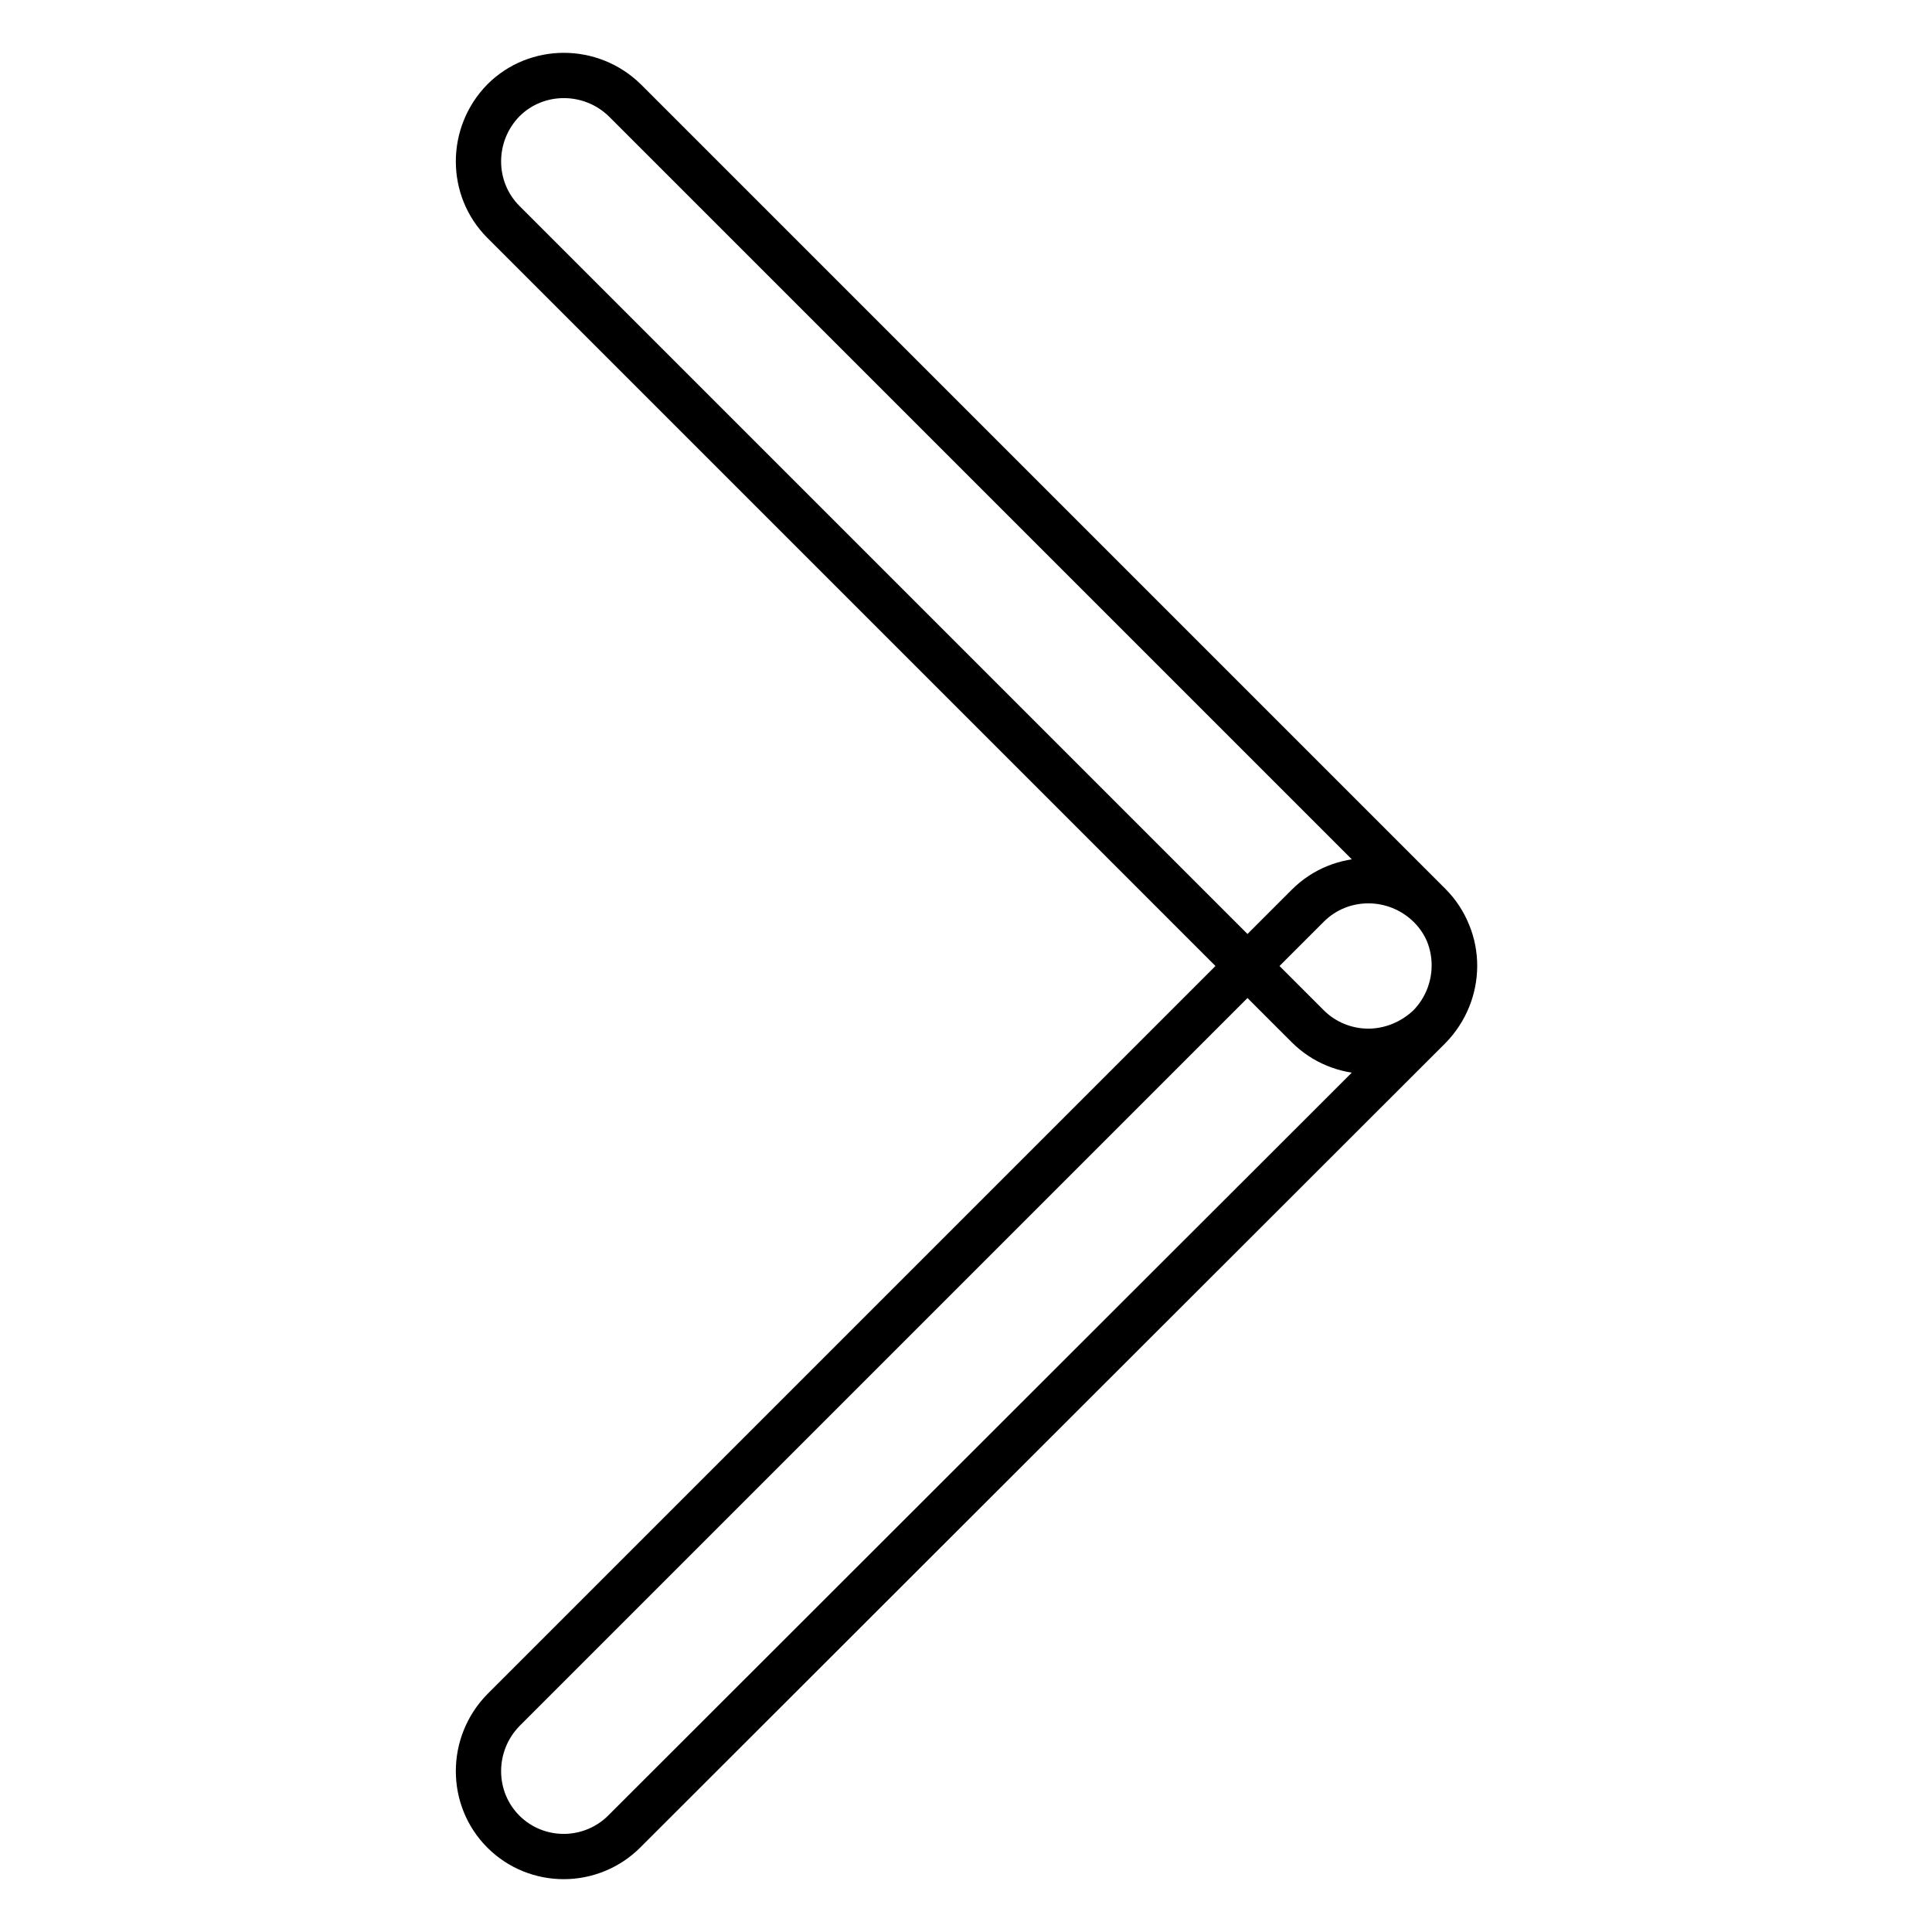
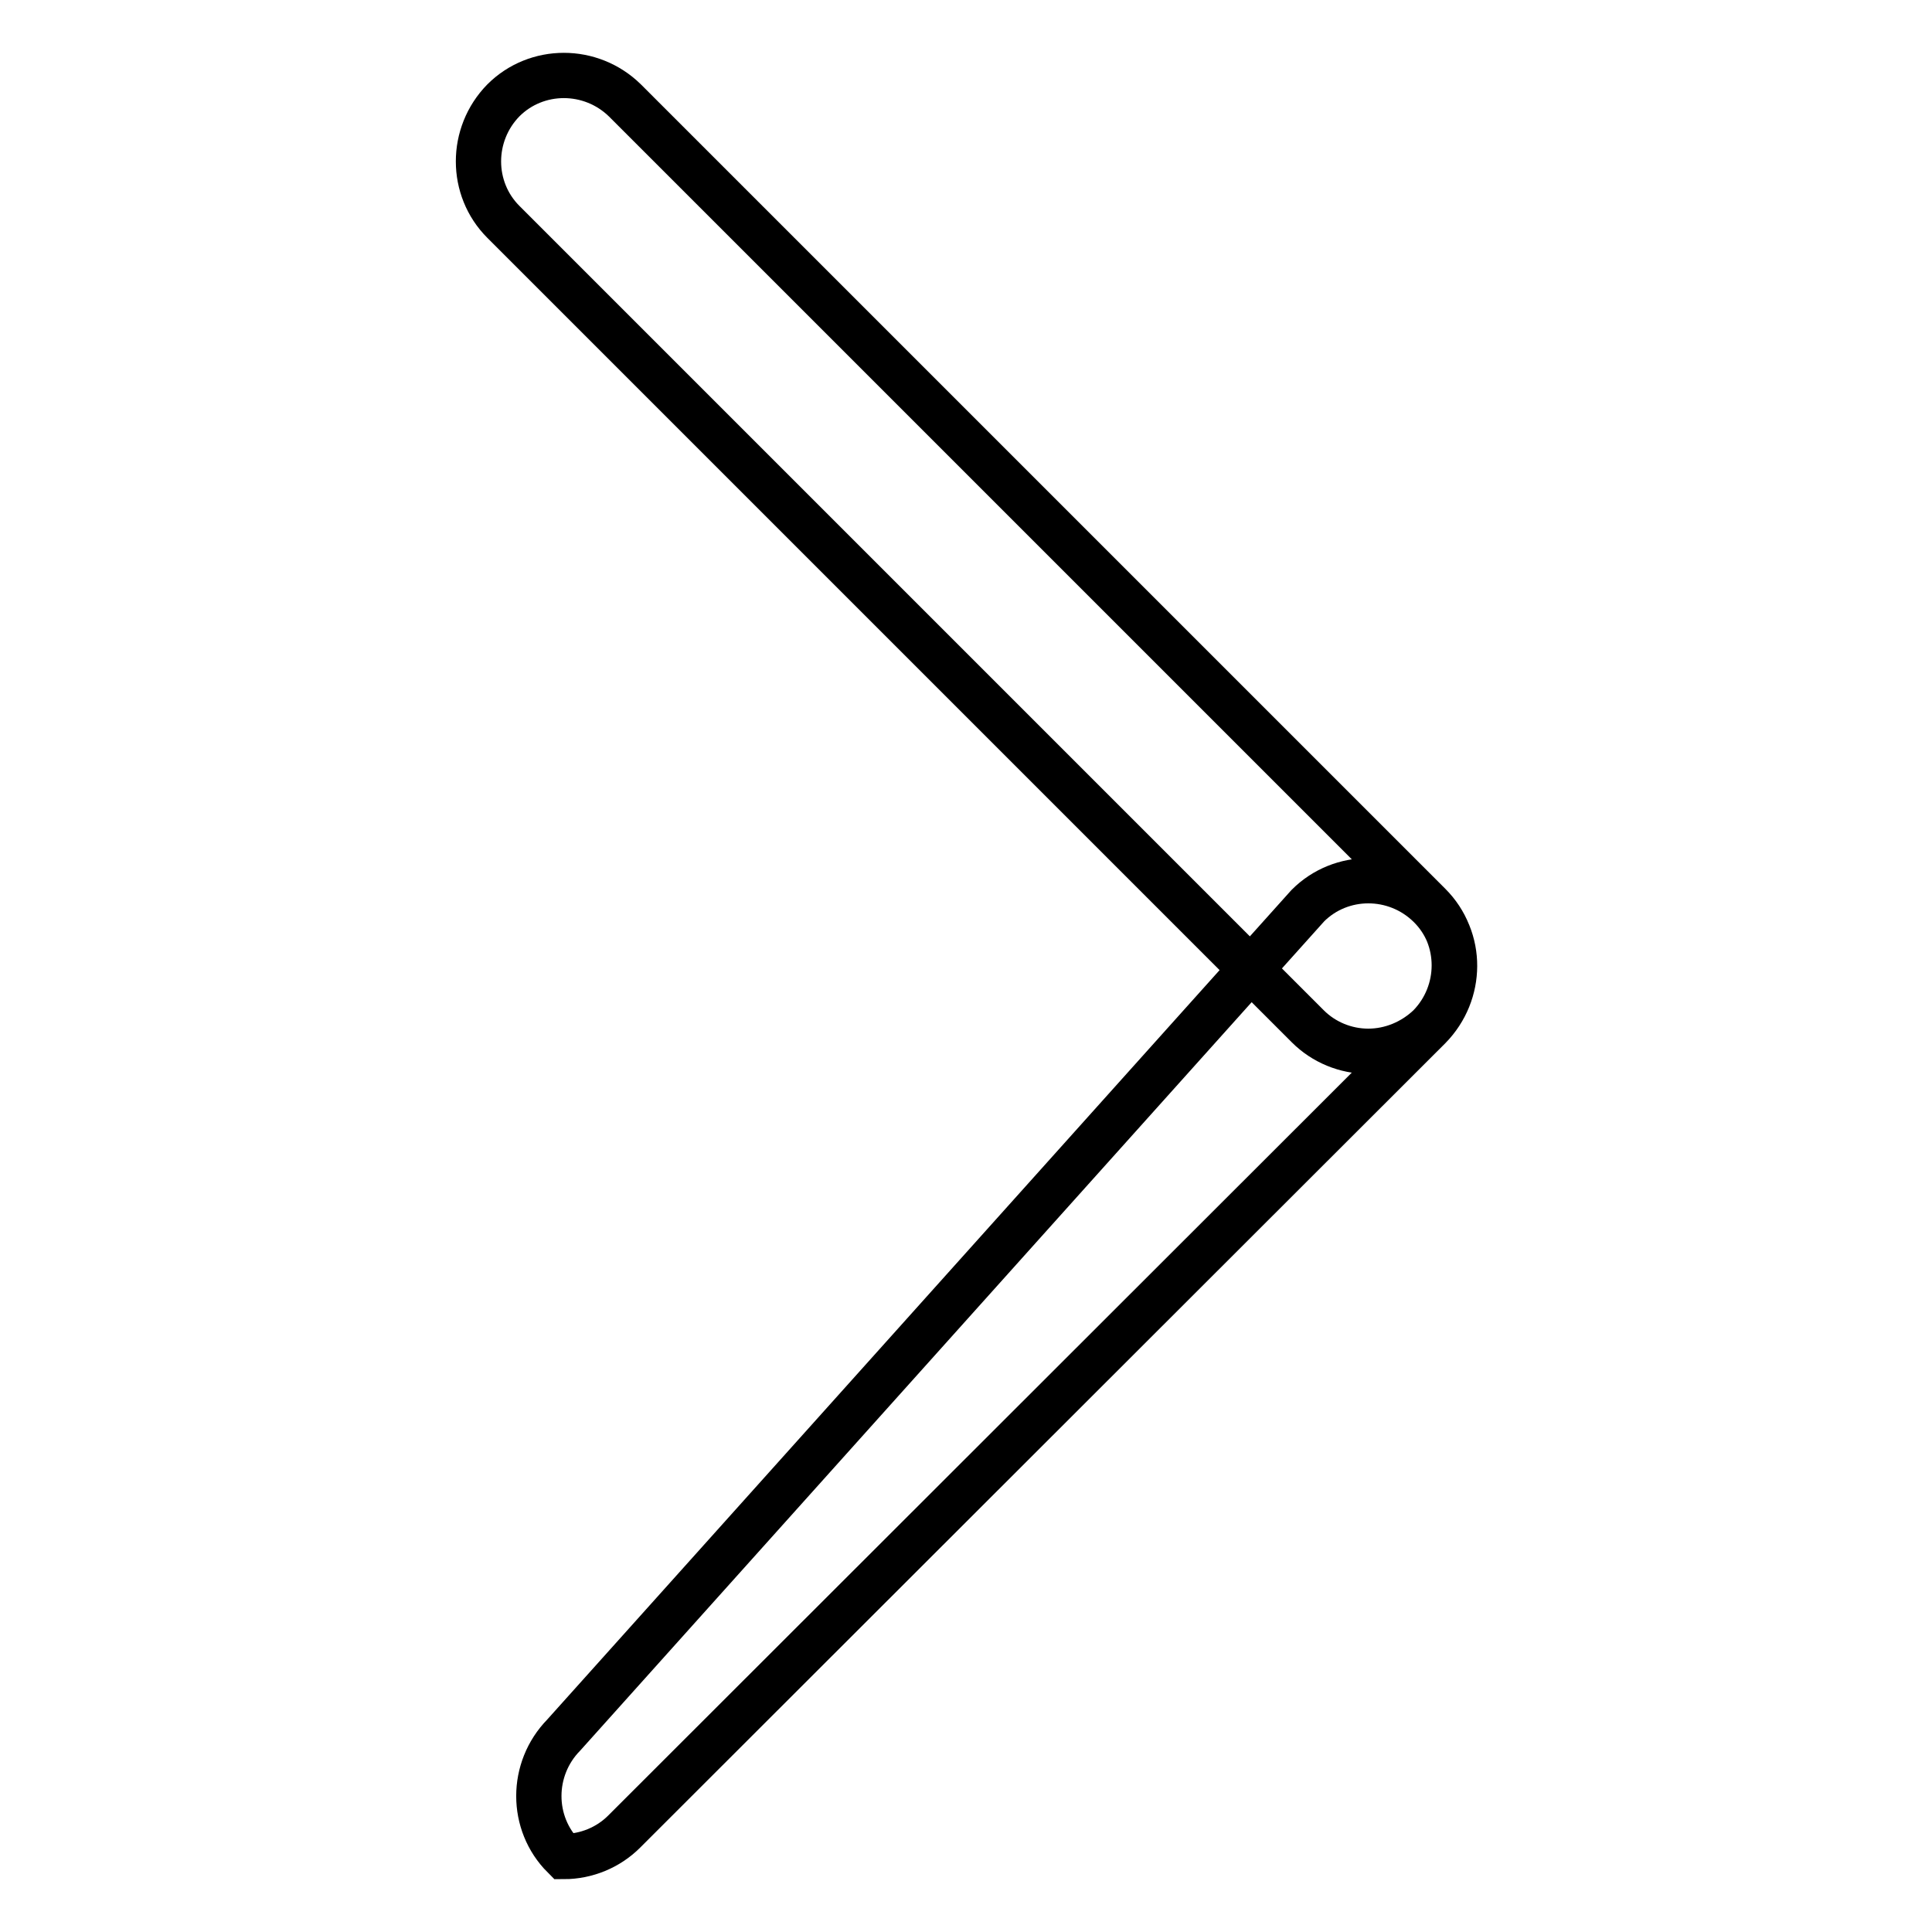
<svg xmlns="http://www.w3.org/2000/svg" version="1.1" x="0px" y="0px" viewBox="0 0 256 256" enable-background="new 0 0 256 256" xml:space="preserve">
  <g>
-     <path stroke-width="6" fill-opacity="0" stroke="#000000" d="M181.3,139.3c-3,0-5.9-1.2-8-3.3L66.7,29.4c-4.4-4.4-4.4-11.6,0-16.1c4.4-4.4,11.6-4.4,16.1,0l106.6,106.6 c4.4,4.4,4.4,11.6,0,16.1C187.2,138.1,184.3,139.3,181.3,139.3L181.3,139.3z M74.7,246c-2.9,0-5.8-1.1-8-3.3 c-4.4-4.4-4.4-11.6,0-16.1L173.3,120c4.4-4.4,11.6-4.4,16.1,0s4.4,11.6,0,16.1L82.7,242.7C80.6,244.8,77.7,246,74.7,246z" />
+     <path stroke-width="6" fill-opacity="0" stroke="#000000" d="M181.3,139.3c-3,0-5.9-1.2-8-3.3L66.7,29.4c-4.4-4.4-4.4-11.6,0-16.1c4.4-4.4,11.6-4.4,16.1,0l106.6,106.6 c4.4,4.4,4.4,11.6,0,16.1C187.2,138.1,184.3,139.3,181.3,139.3L181.3,139.3z M74.7,246c-4.4-4.4-4.4-11.6,0-16.1L173.3,120c4.4-4.4,11.6-4.4,16.1,0s4.4,11.6,0,16.1L82.7,242.7C80.6,244.8,77.7,246,74.7,246z" />
  </g>
</svg>